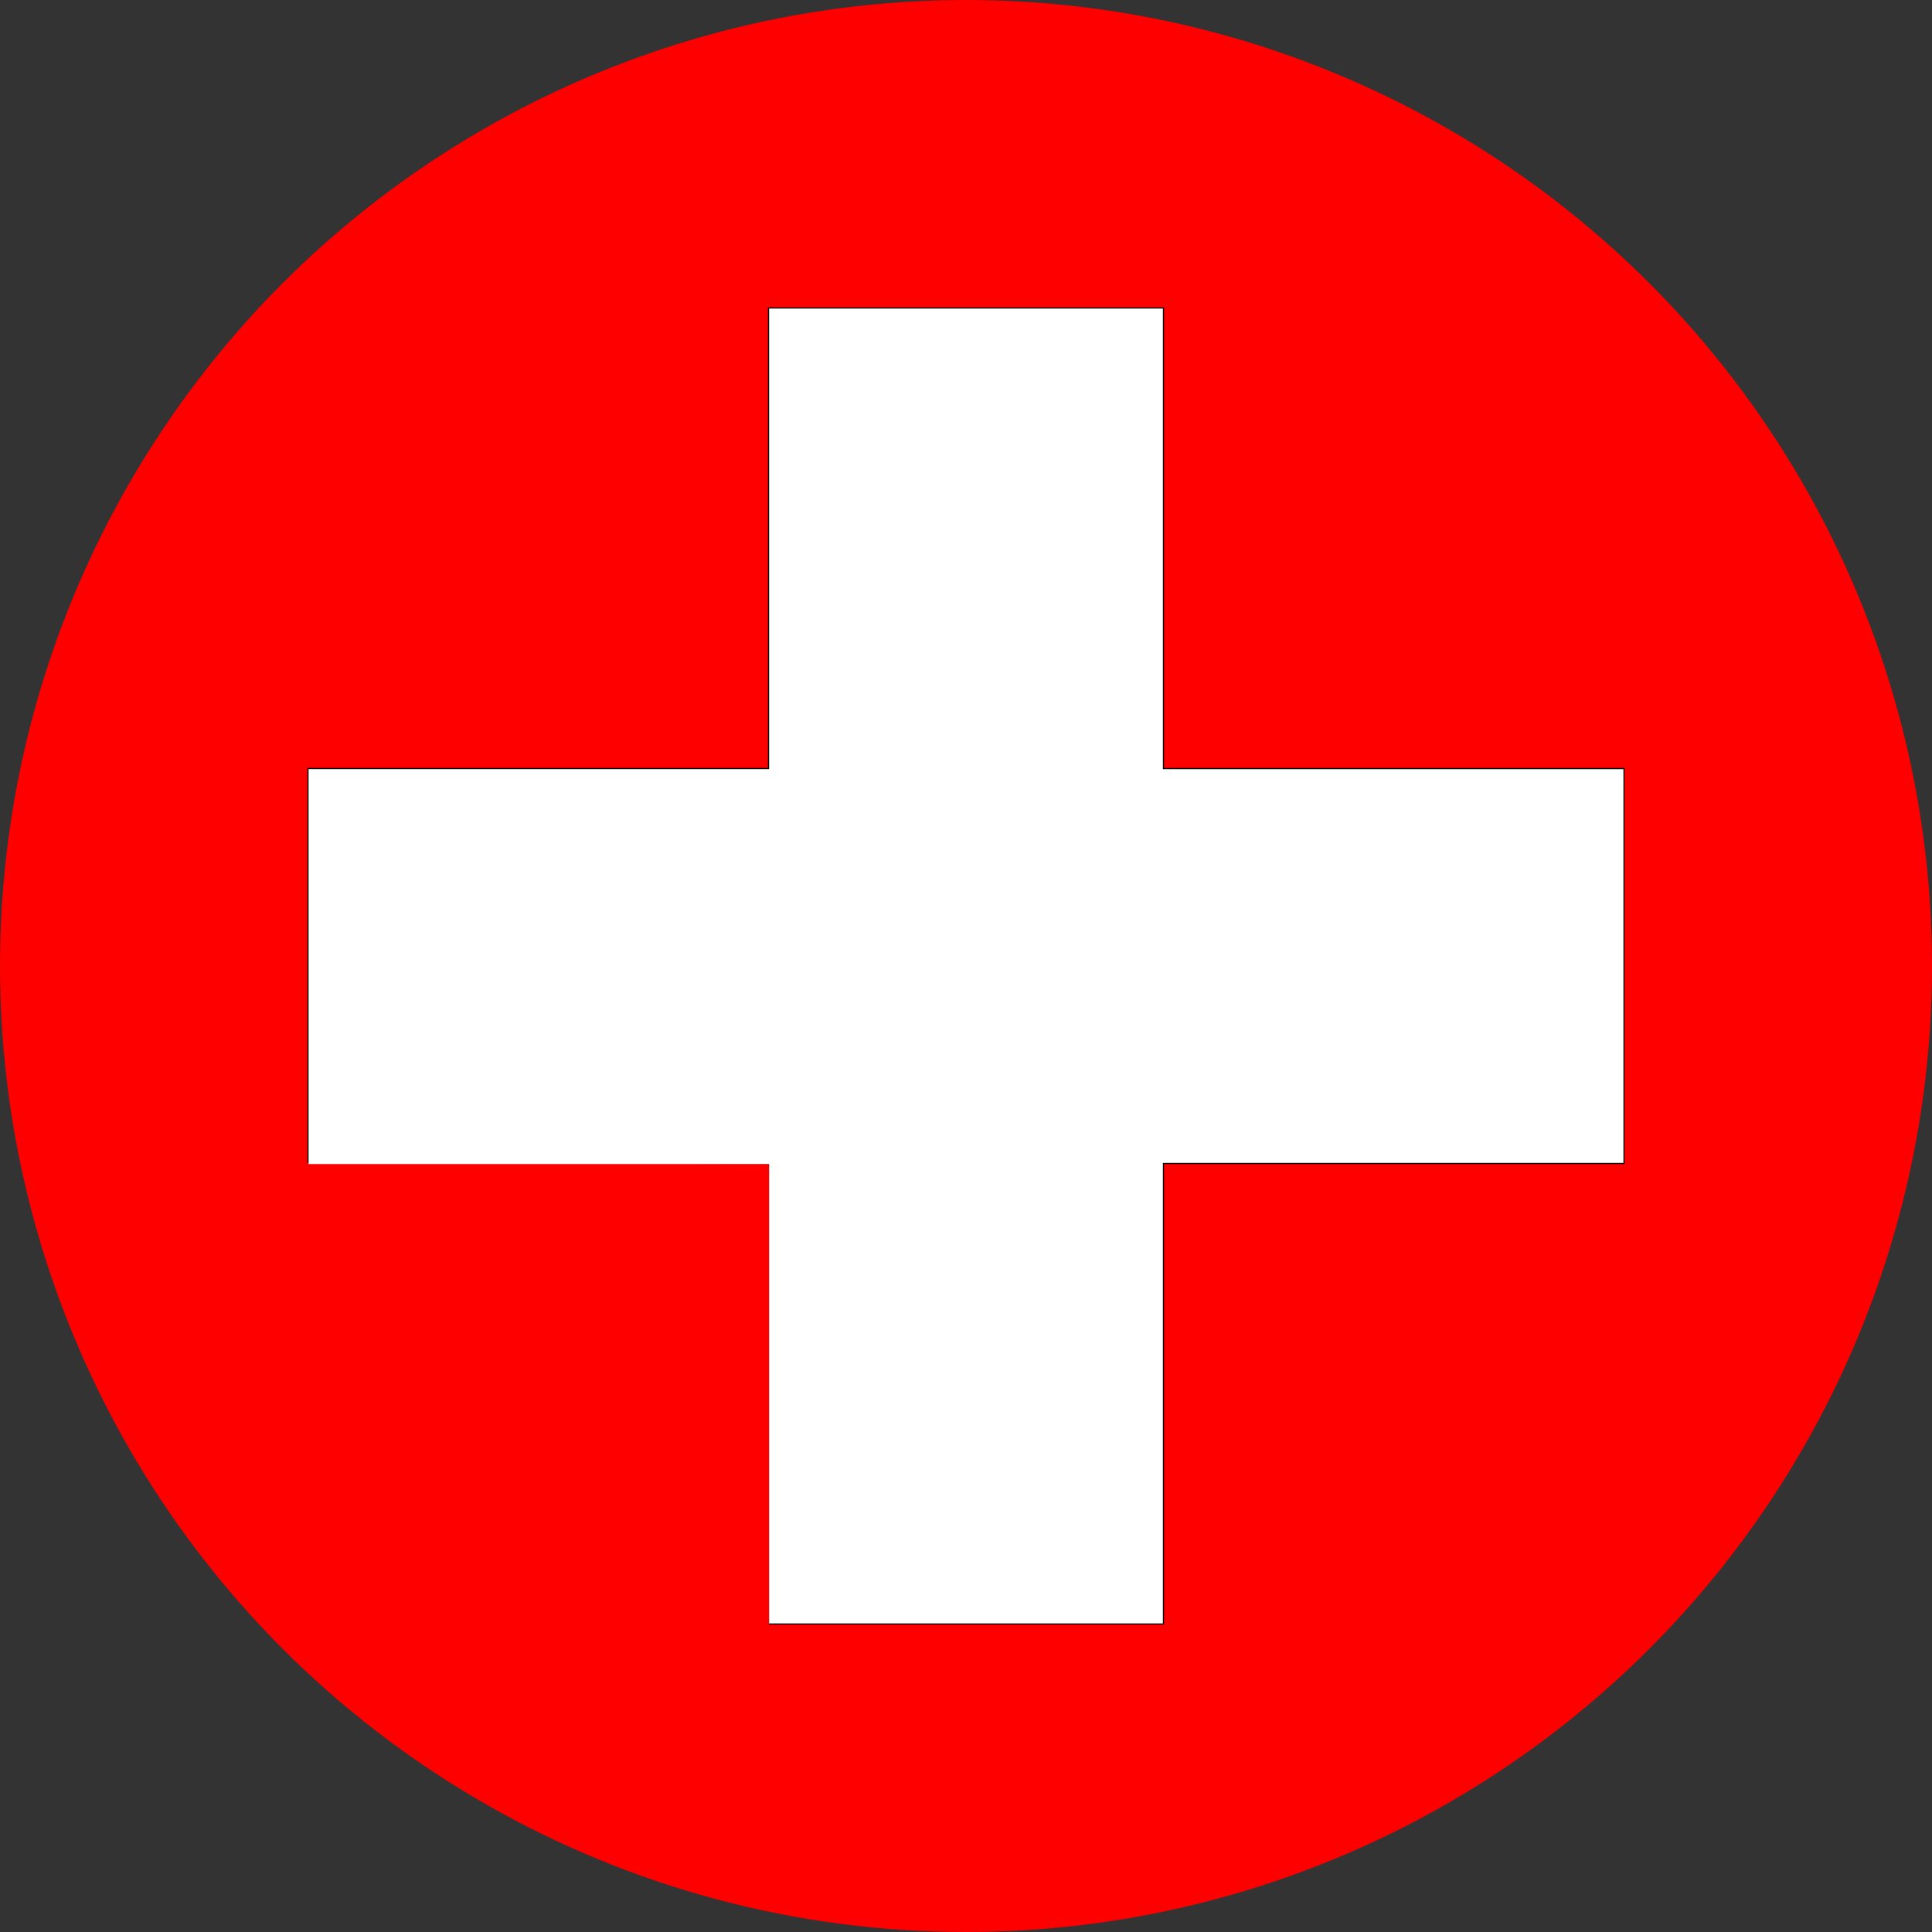
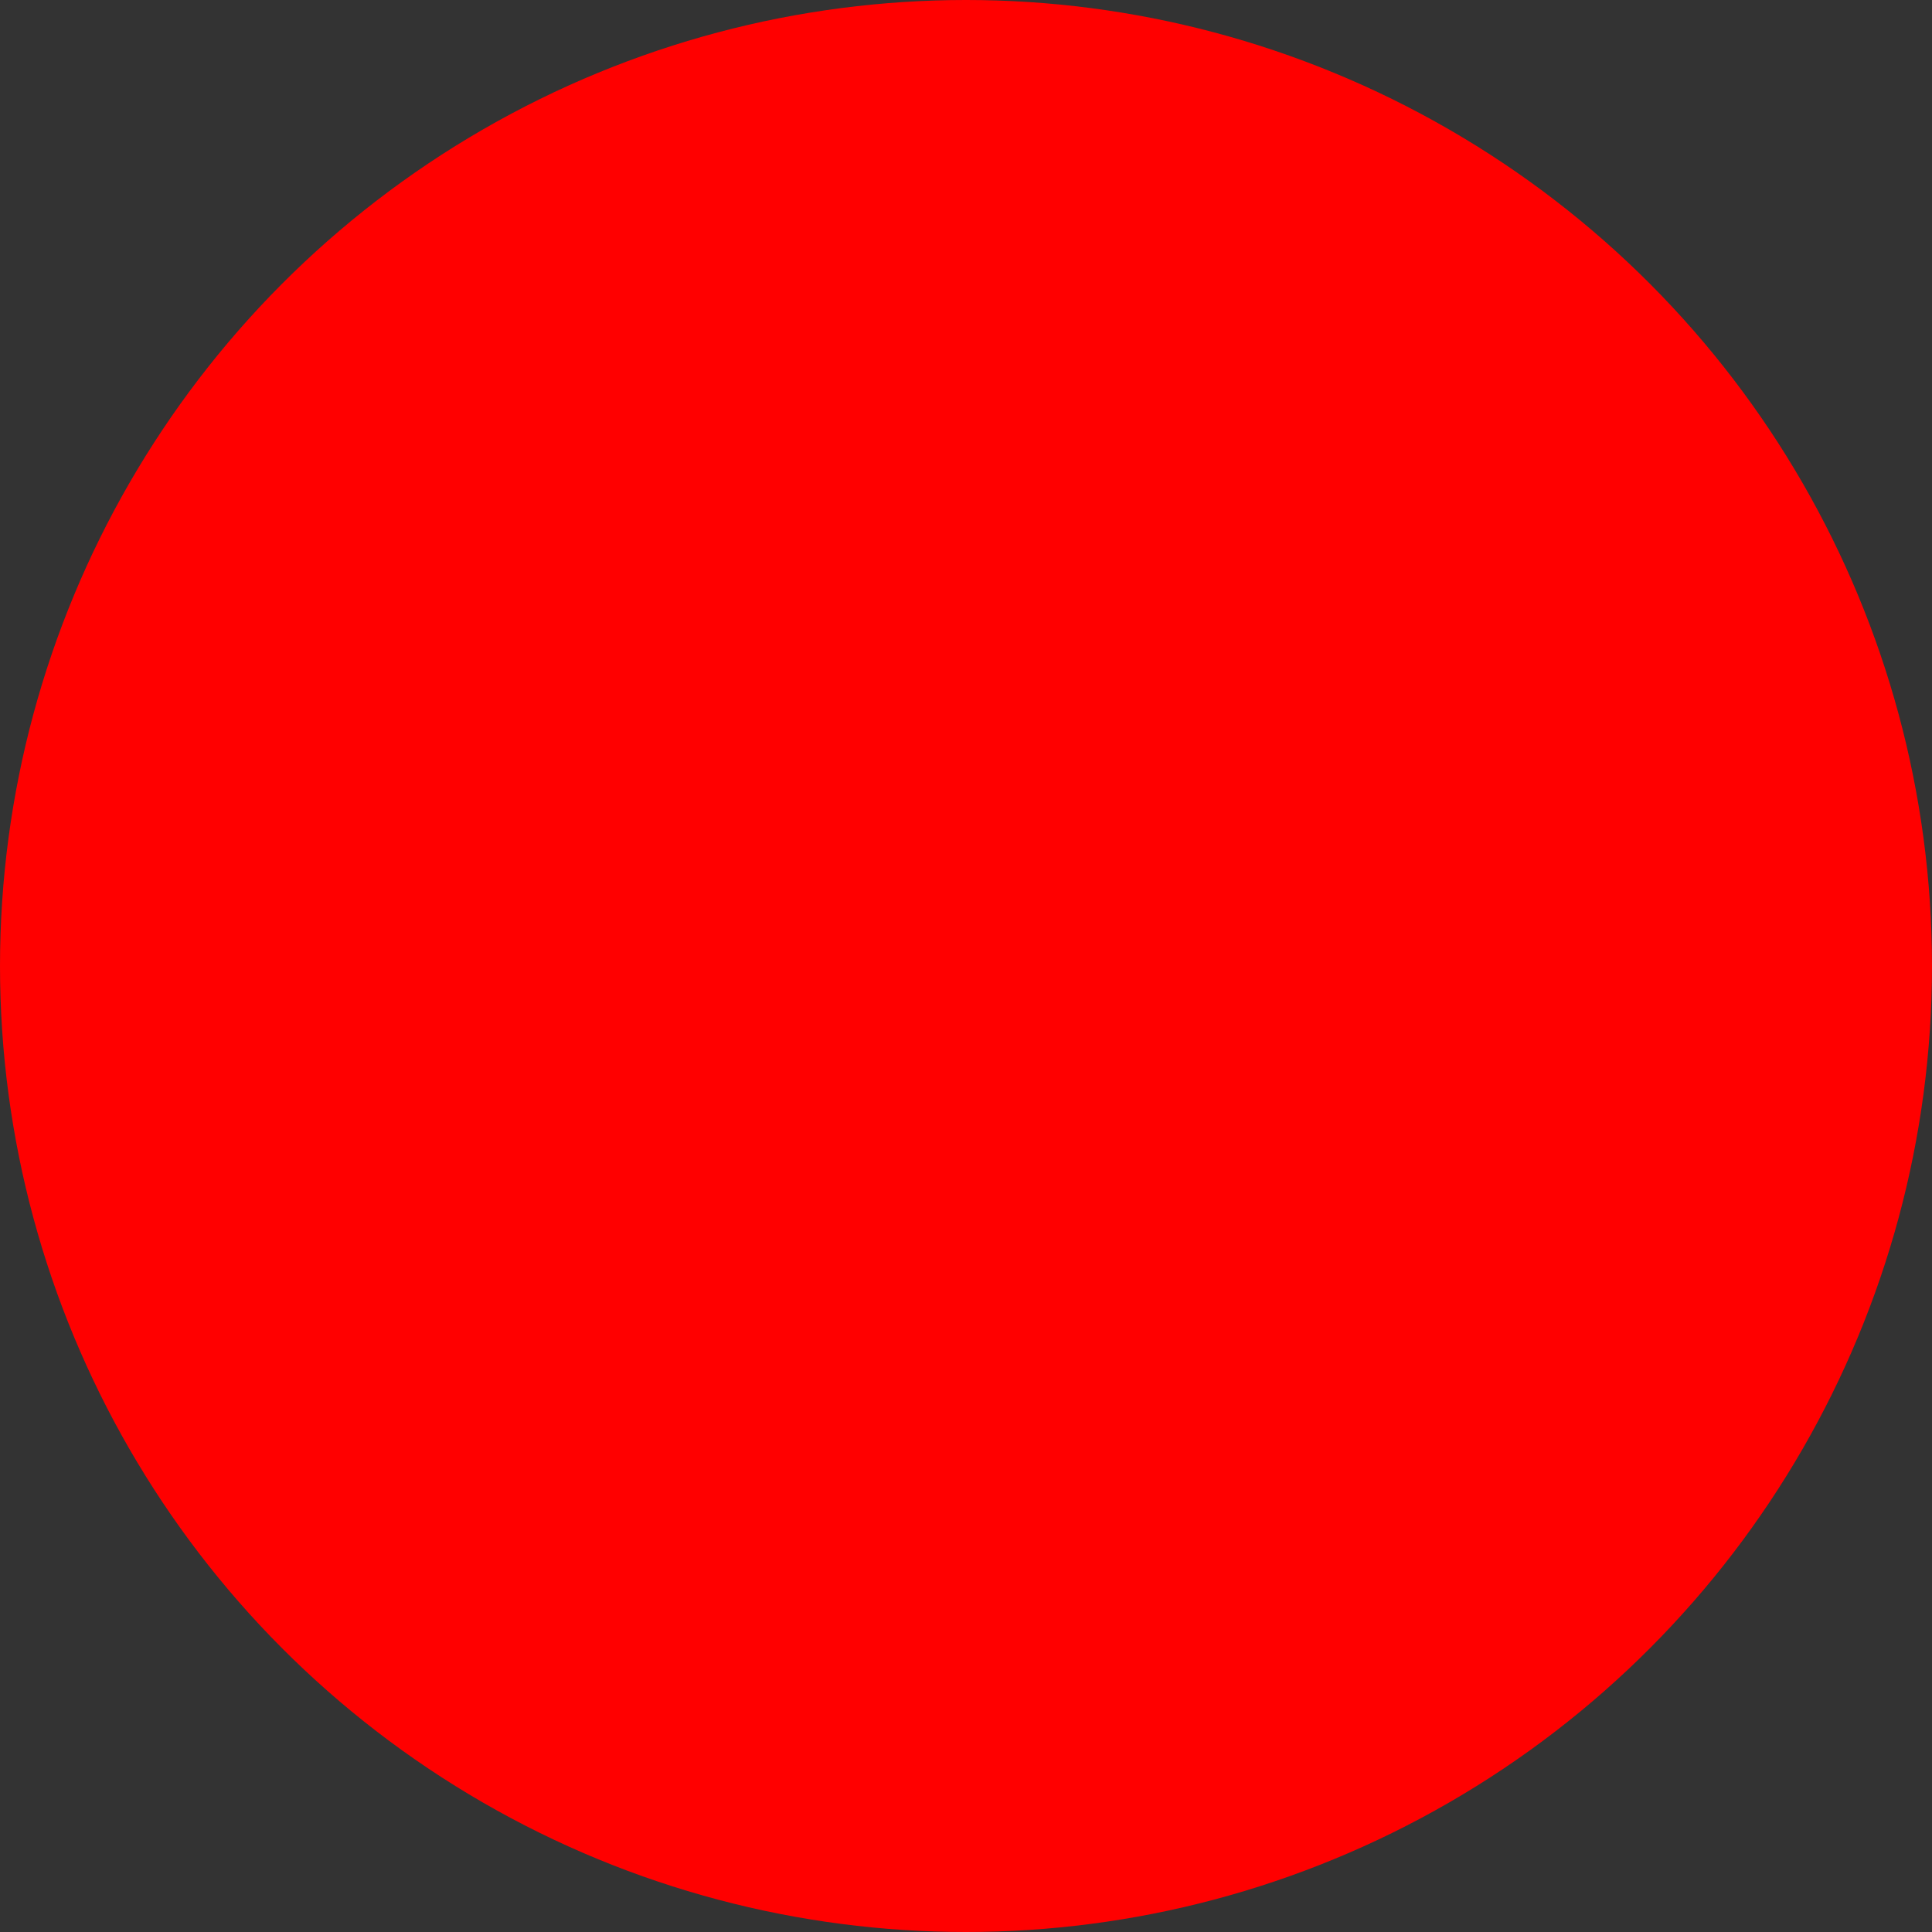
<svg xmlns="http://www.w3.org/2000/svg" viewBox="0 0 16.78 16.78">
  <rect x="0" y="0" width="16.78" height="16.78" fill="#333333" stroke="none" />
  <defs>
    <style>.cls-1{fill:red;}.cls-2{fill:#fff;}</style>
  </defs>
  <g id="Ebene_2" data-name="Ebene 2">
    <g id="Ebene_1-2" data-name="Ebene 1">
      <circle class="cls-1" cx="8.39" cy="8.39" r="8.39" />
-       <path d="M6.68,10.11v4h3.43v-4h4V6.67h-4v-4H6.67v4h-4v3.43Z" />
-       <path class="cls-2" d="M6.68,10.11h-4V6.68h4v-4H10.1v4h4V10.1h-4v4H6.68Z" />
    </g>
  </g>
</svg>